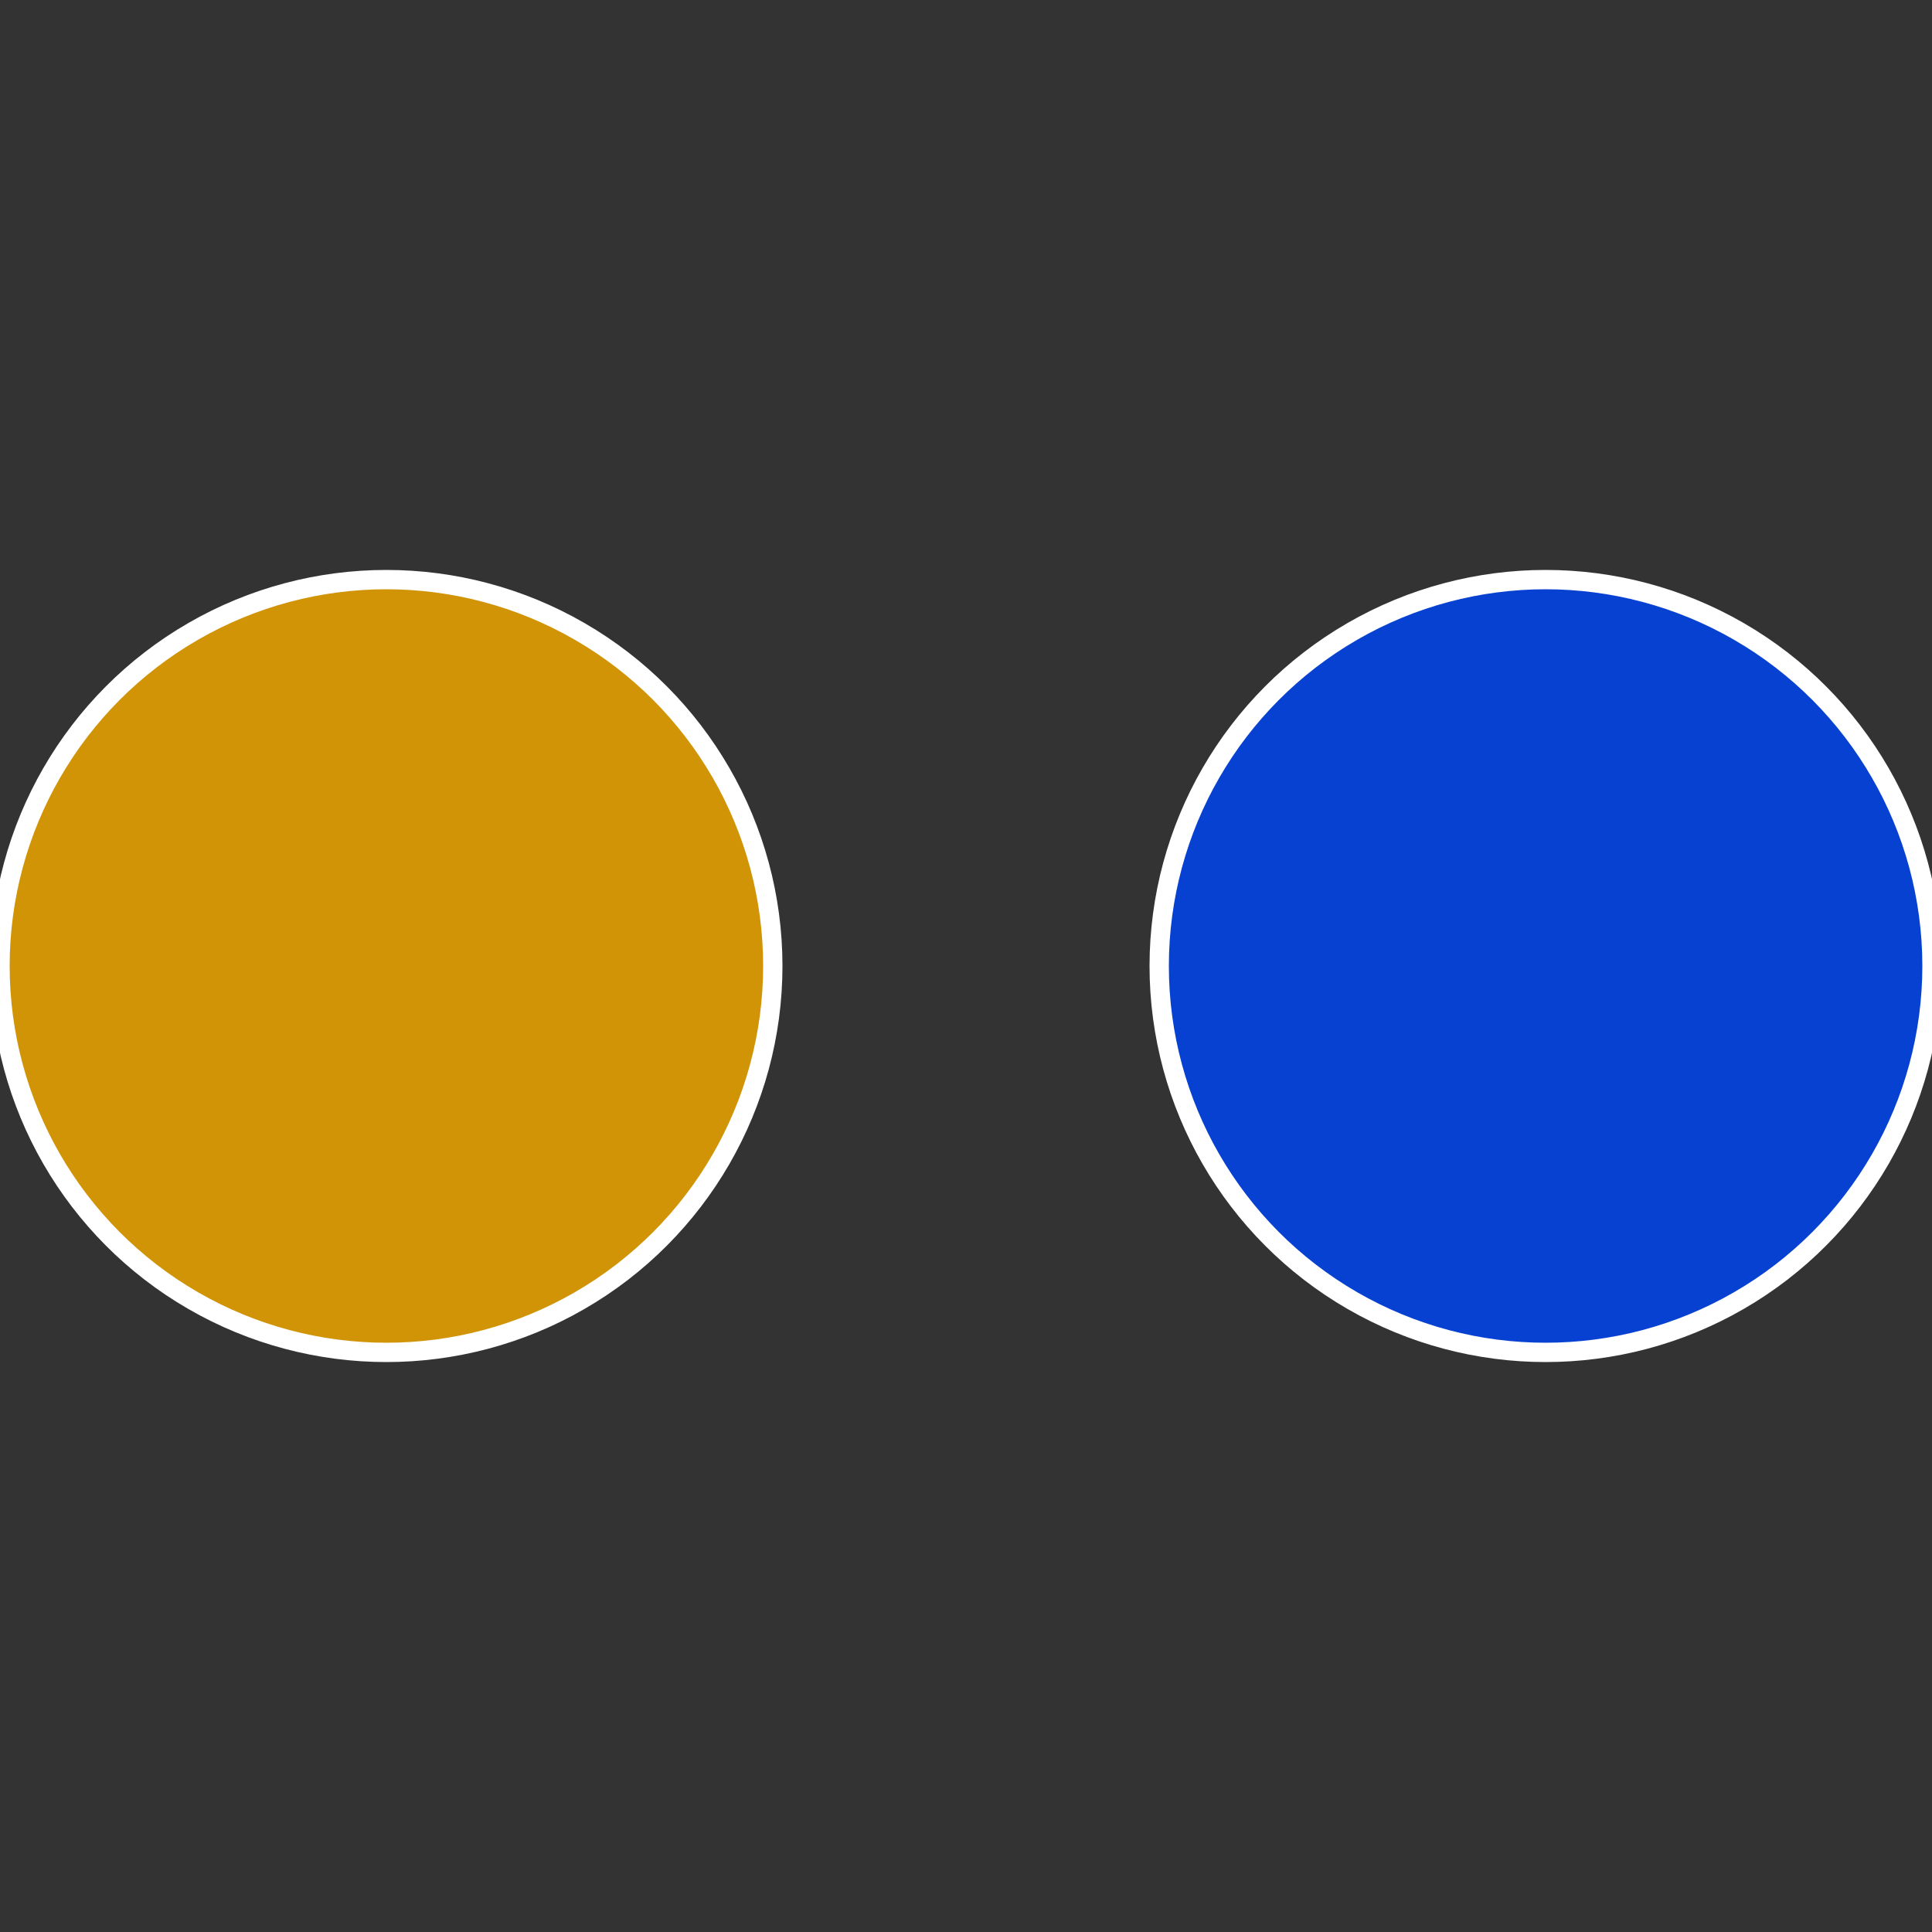
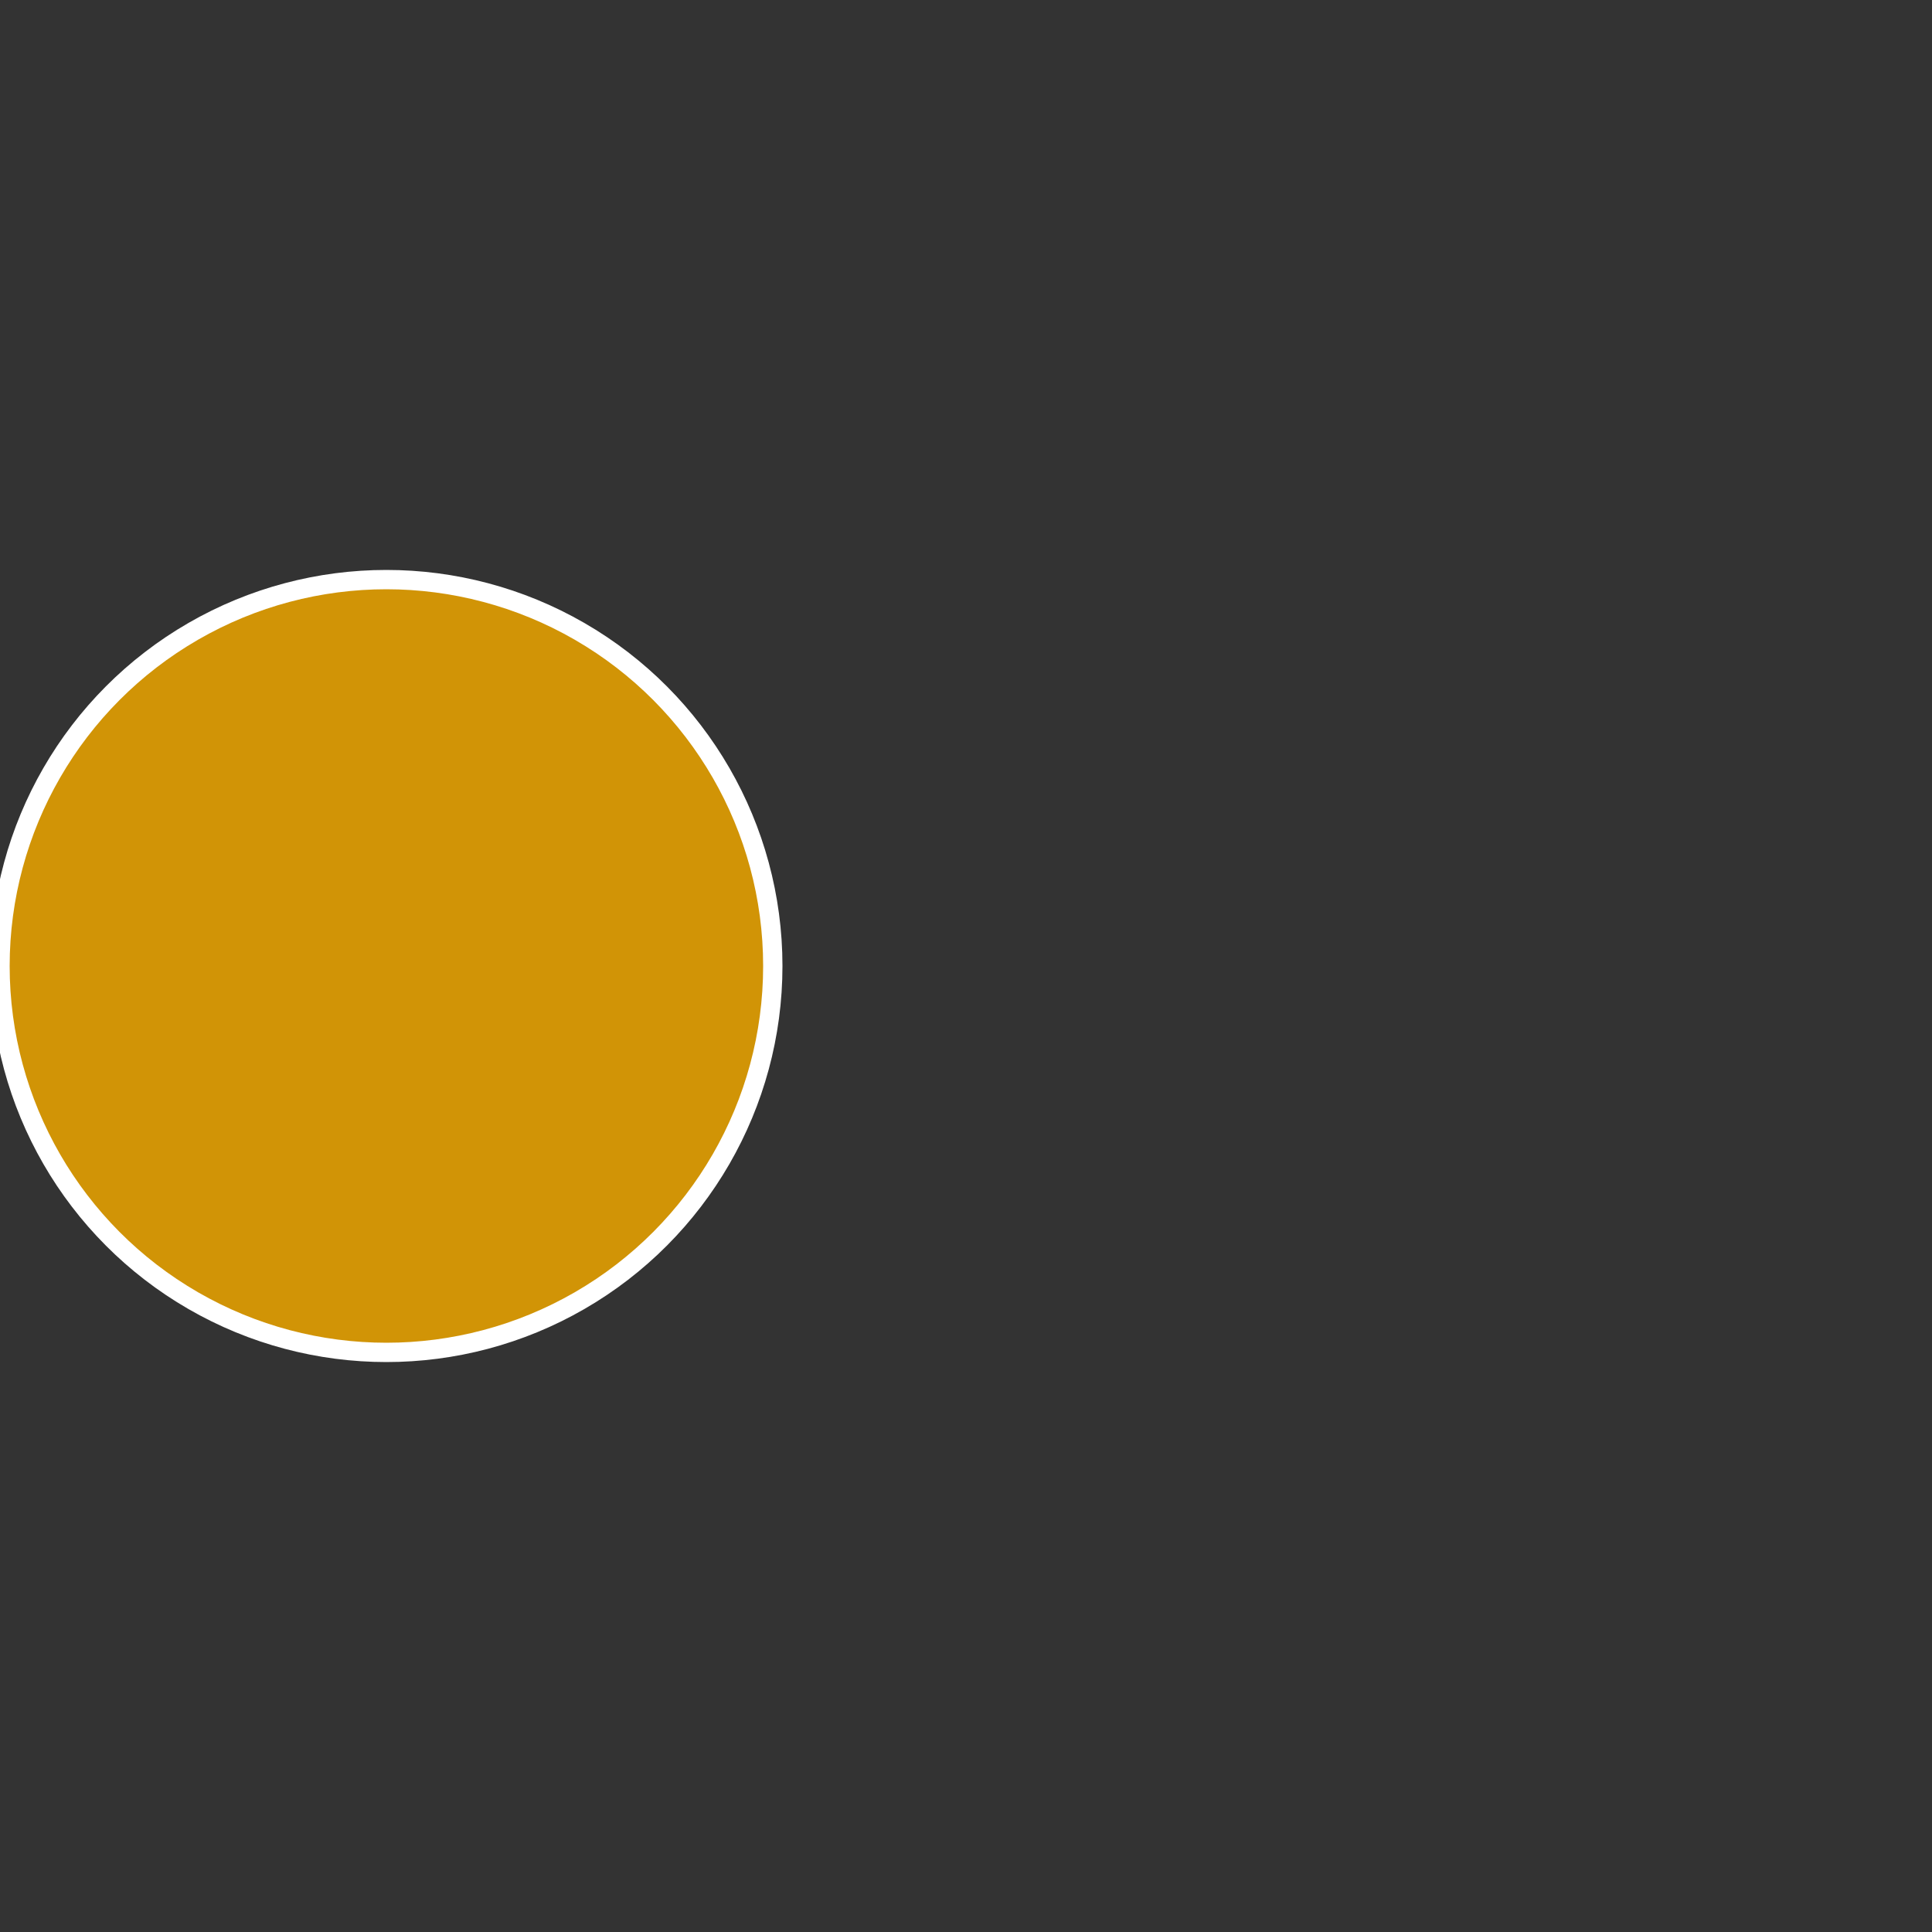
<svg xmlns="http://www.w3.org/2000/svg" width="500" height="500" viewBox="-1 -1 2 2">
  <rect x="-1" y="-1" width="2" height="2" fill="#333333" stroke="none" />
-   <circle cx="0.6" cy="0" r="0.4" fill="#0641d1" stroke="#fff" stroke-width="1%" />
  <circle cx="-0.6" cy="7.3478807948841E-17" r="0.4" fill="#d19406" stroke="#fff" stroke-width="1%" />
</svg>